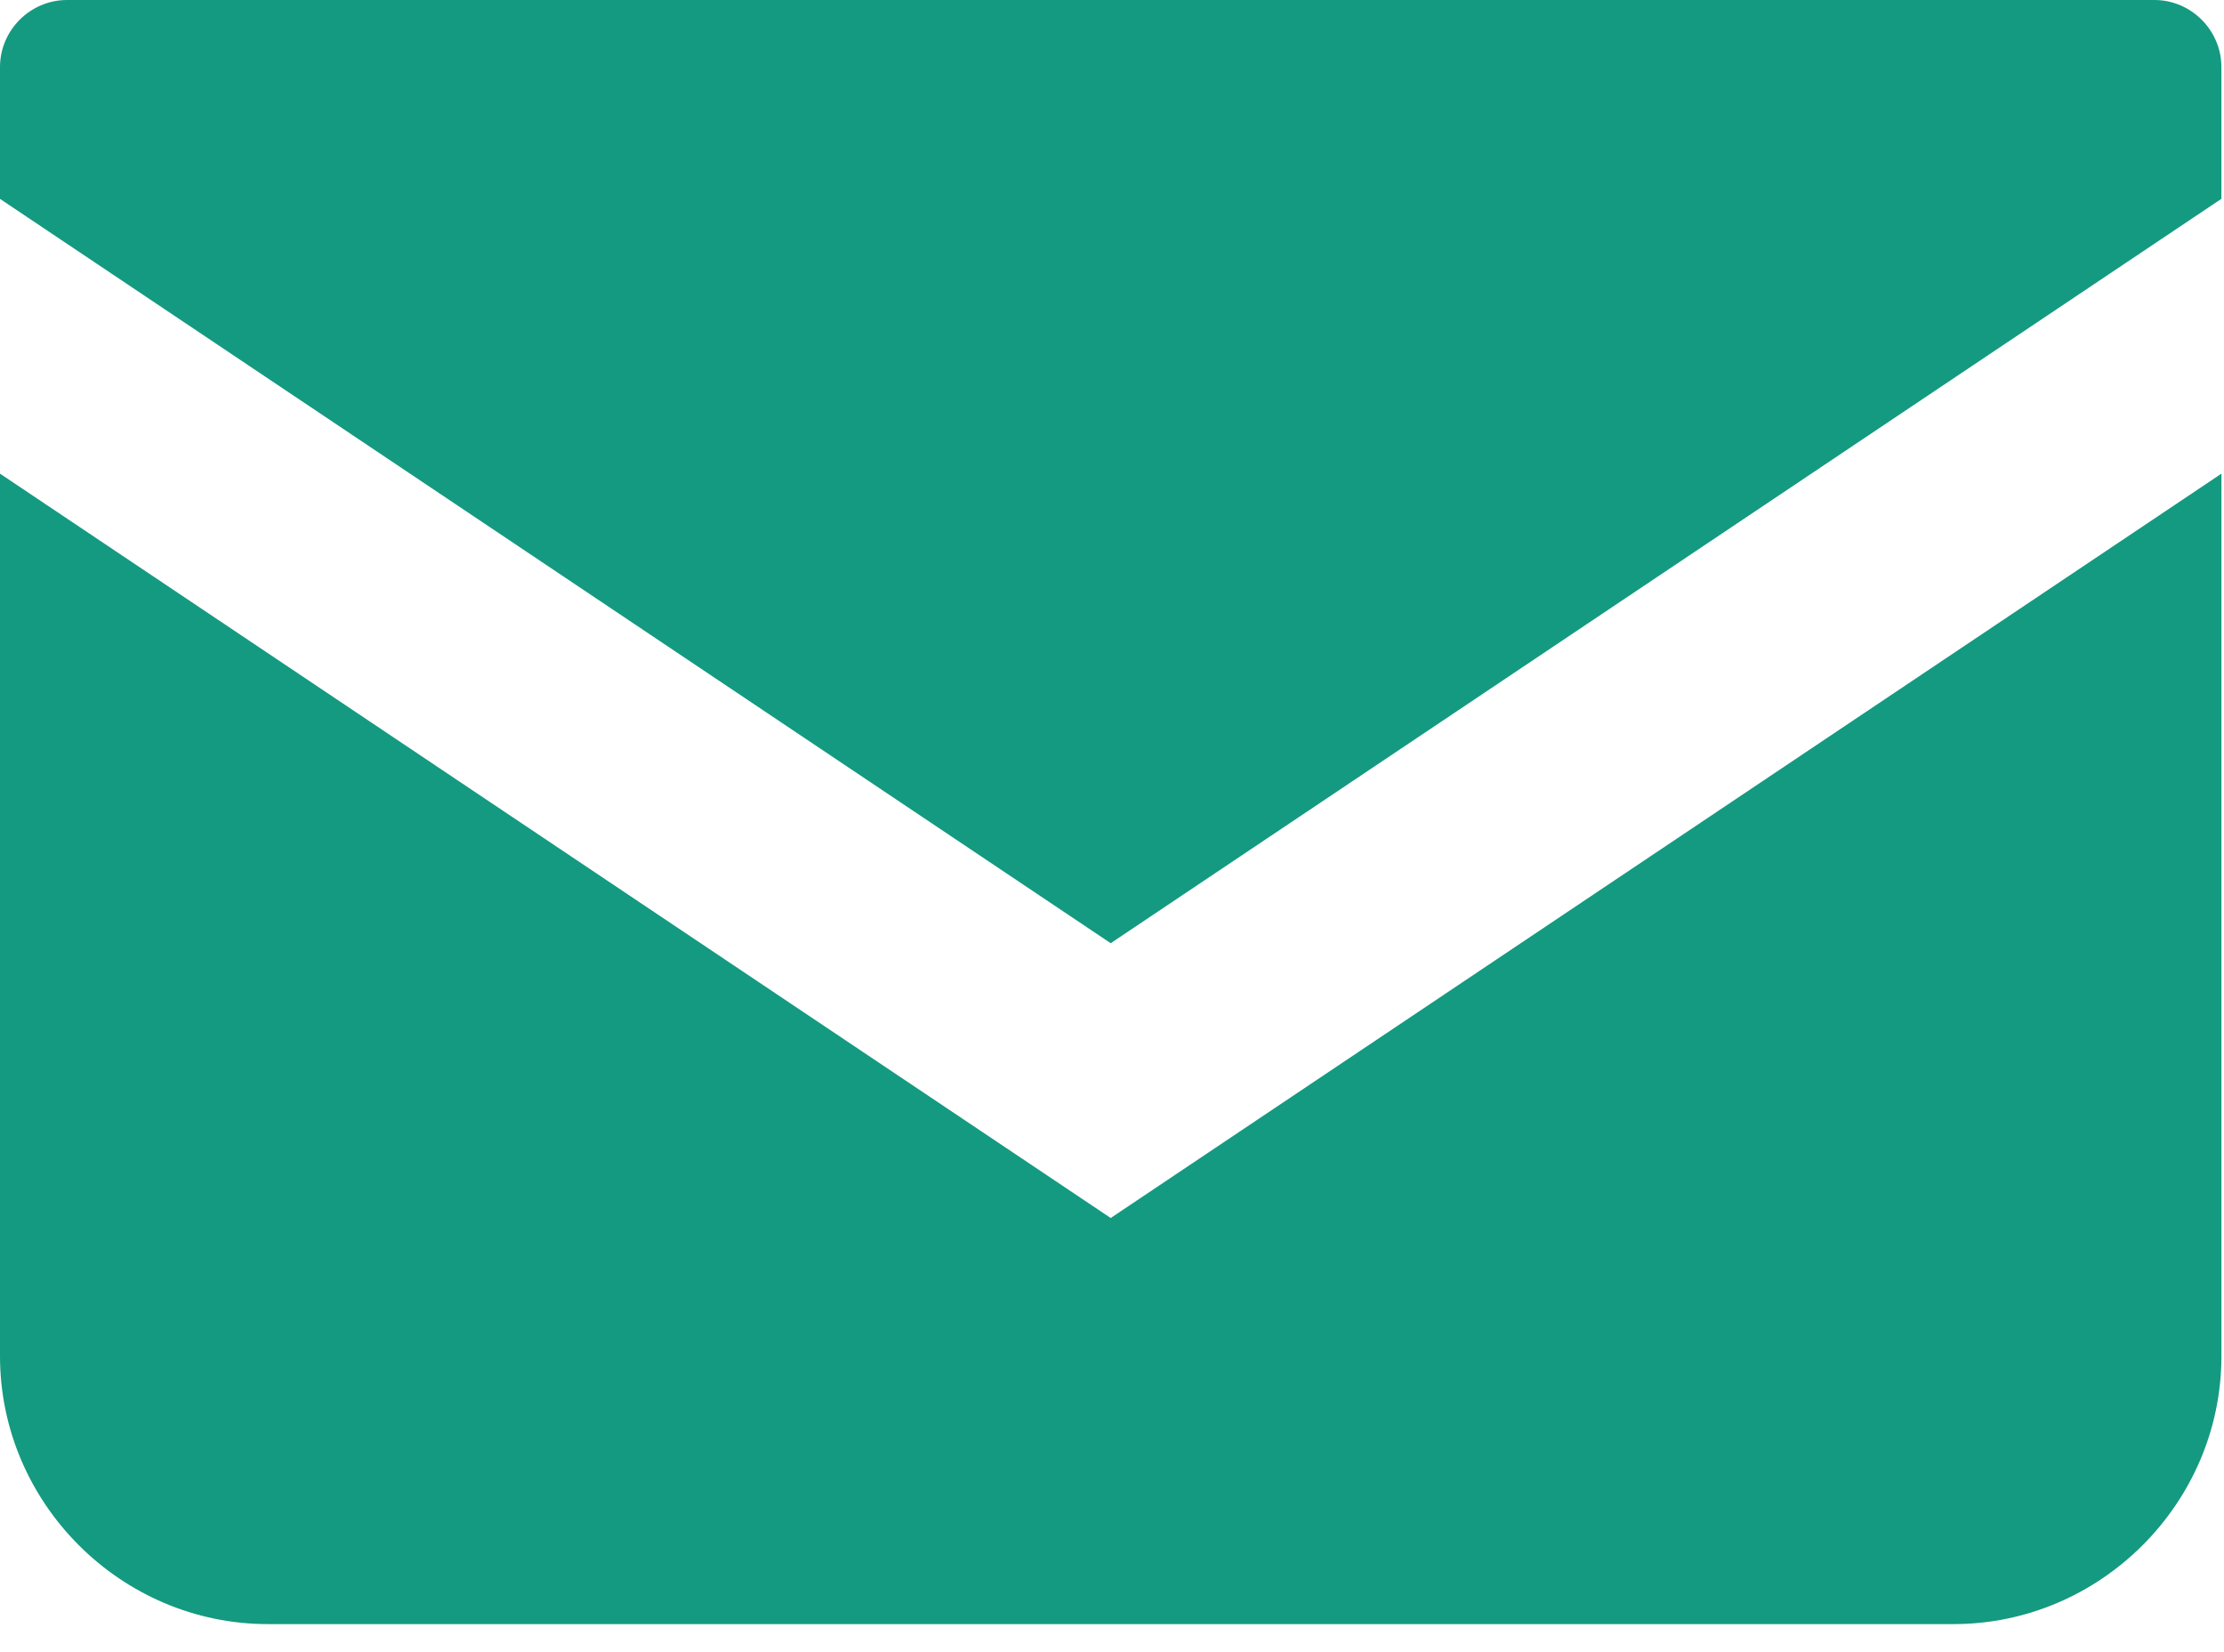
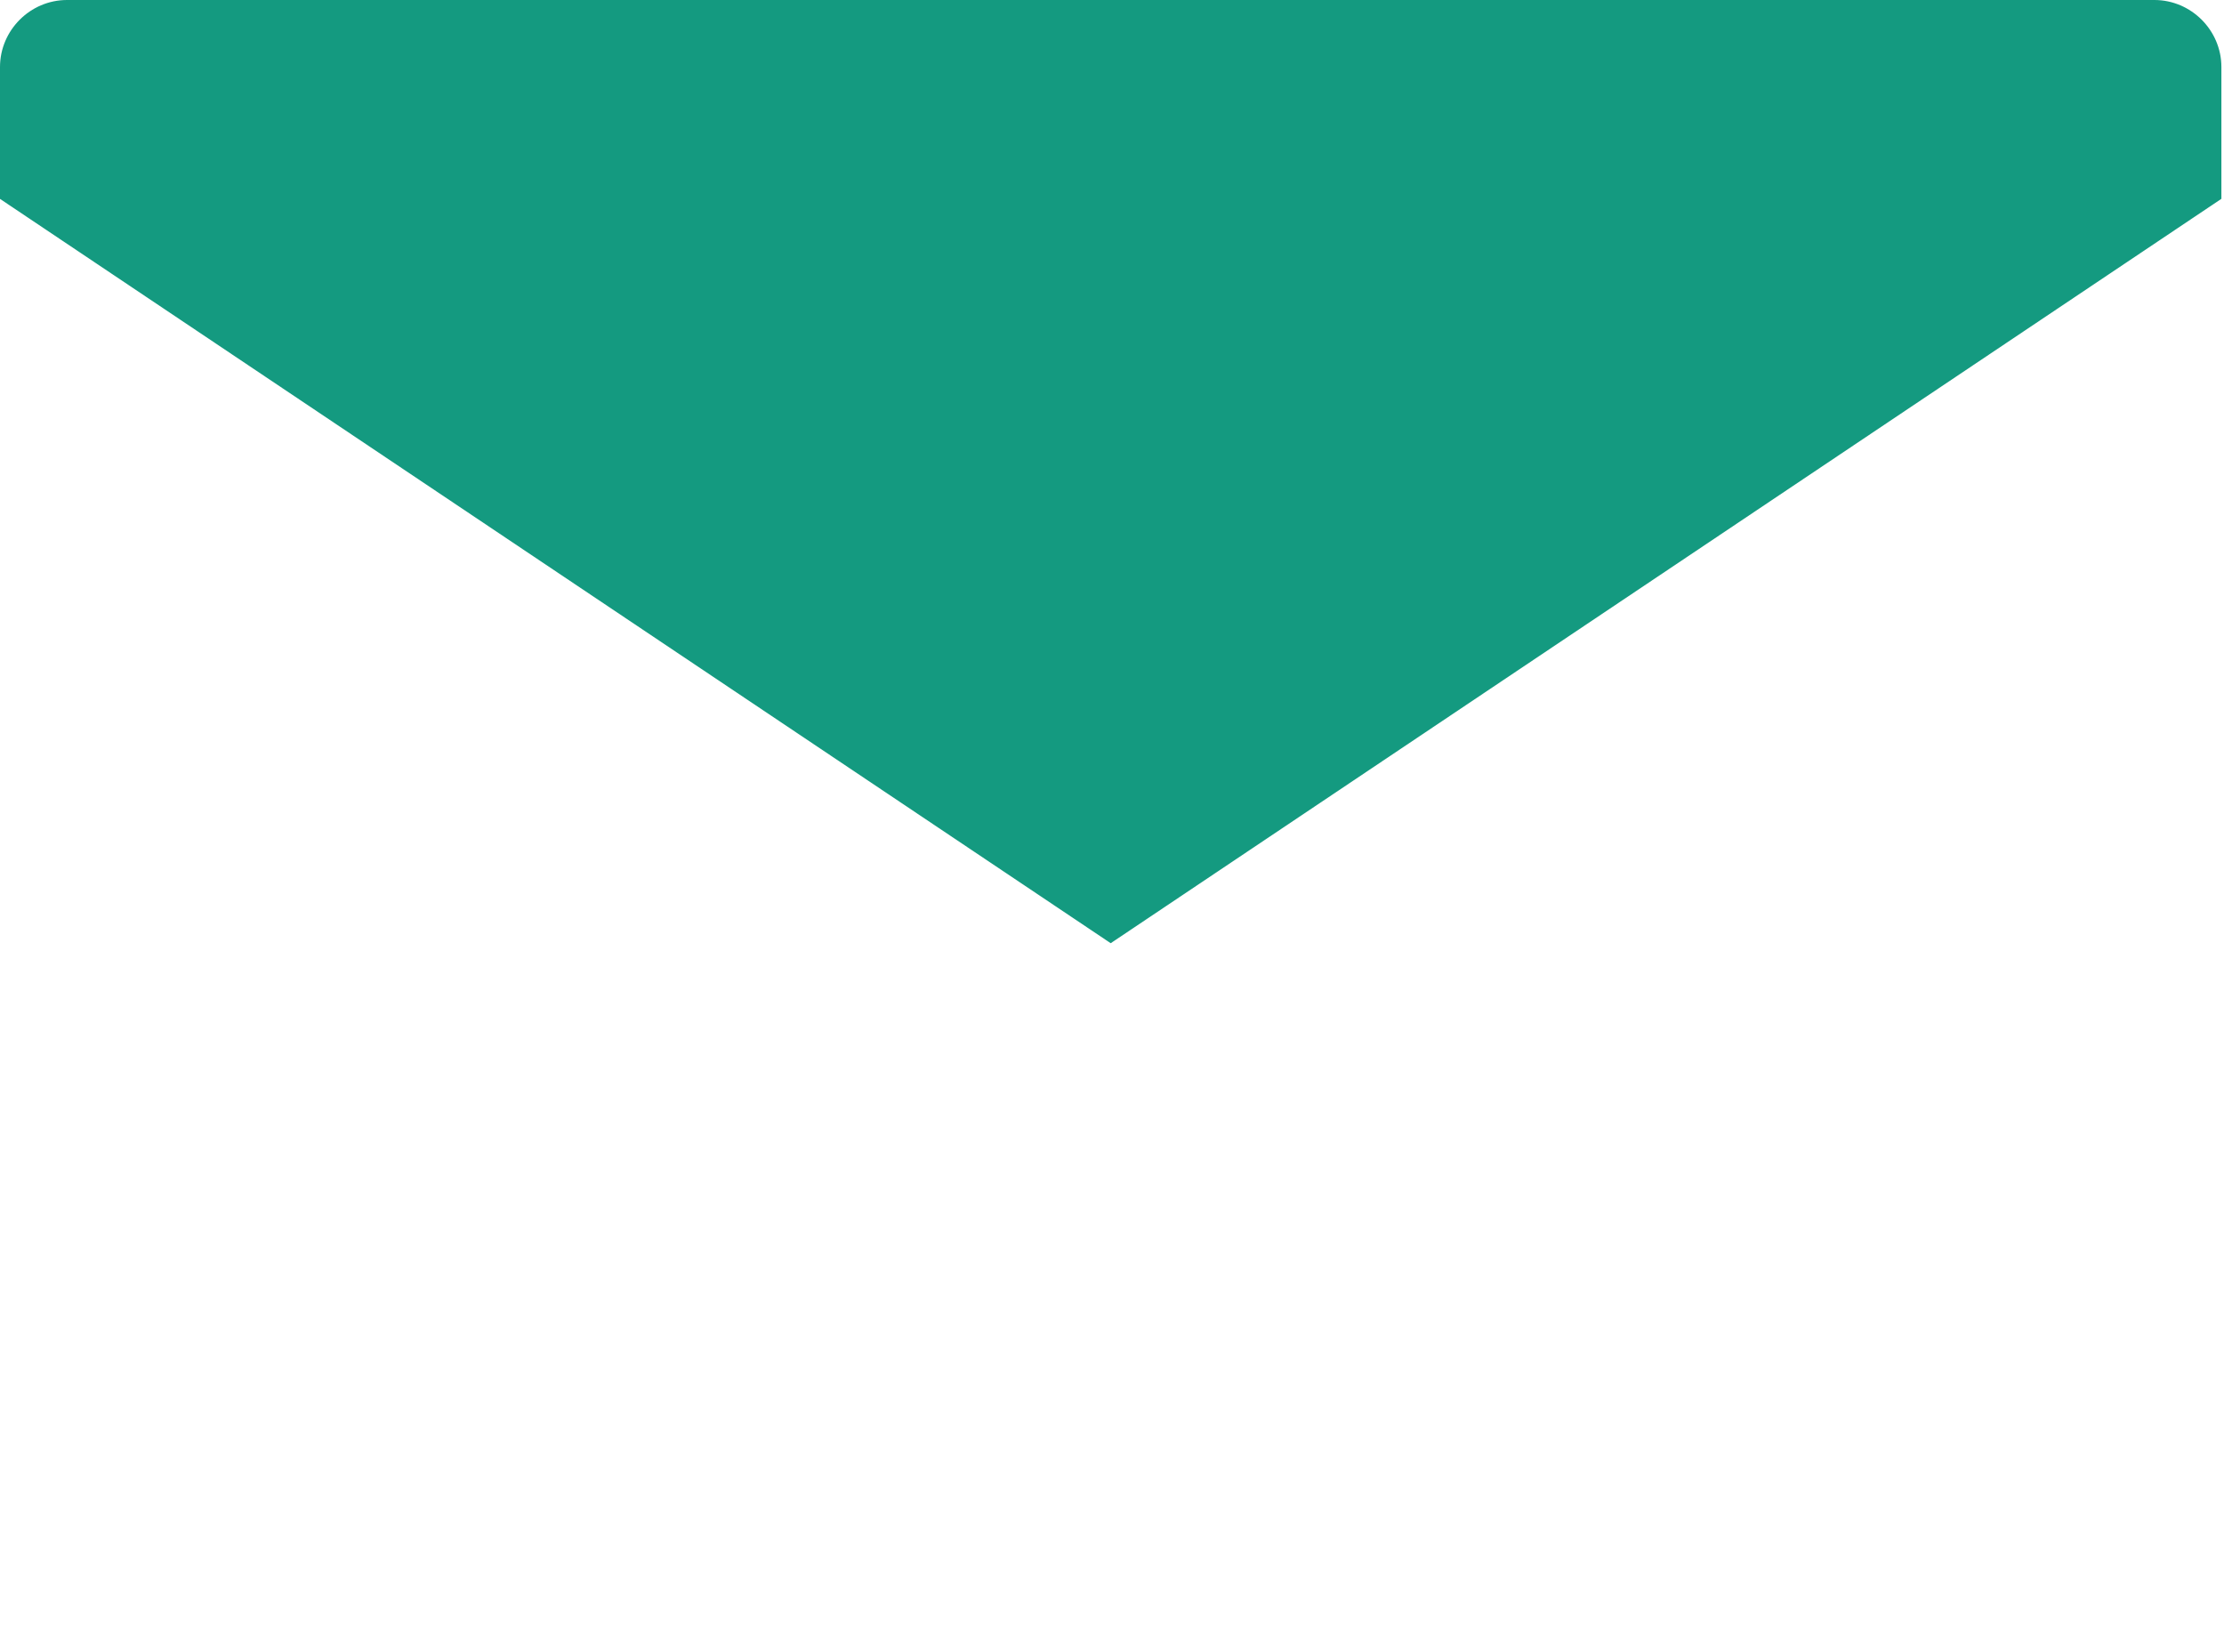
<svg xmlns="http://www.w3.org/2000/svg" viewBox="0 0 70 52" xml:space="preserve" style="fill-rule:evenodd;clip-rule:evenodd;stroke-linejoin:round;stroke-miterlimit:2">
  <g>
    <path d="M67.81,68.828L2.108,68.828C0.951,68.829 -0,69.781 0,70.938L0,75.088L34.959,98.515L69.918,75.086L69.918,70.938C69.918,69.781 68.967,68.829 67.81,68.828Z" style="fill:#149a80;fill-rule:nonzero" transform="translate(0 -68.828)" />
    <g>
-       <path d="M0,178L0,205.775C-0,205.776 -0,205.776 -0,205.777C-0,210.403 3.807,214.21 8.433,214.21C8.434,214.21 8.436,214.21 8.437,214.21L61.482,214.21C61.483,214.21 61.485,214.21 61.486,214.21C66.112,214.21 69.919,210.403 69.919,205.777C69.919,205.776 69.919,205.776 69.919,205.775L69.919,178L34.959,201.428L0,178Z" style="fill:#149a80;fill-rule:nonzero" transform="translate(0 -163.092)" />
-     </g>
+       </g>
  </g>
</svg>